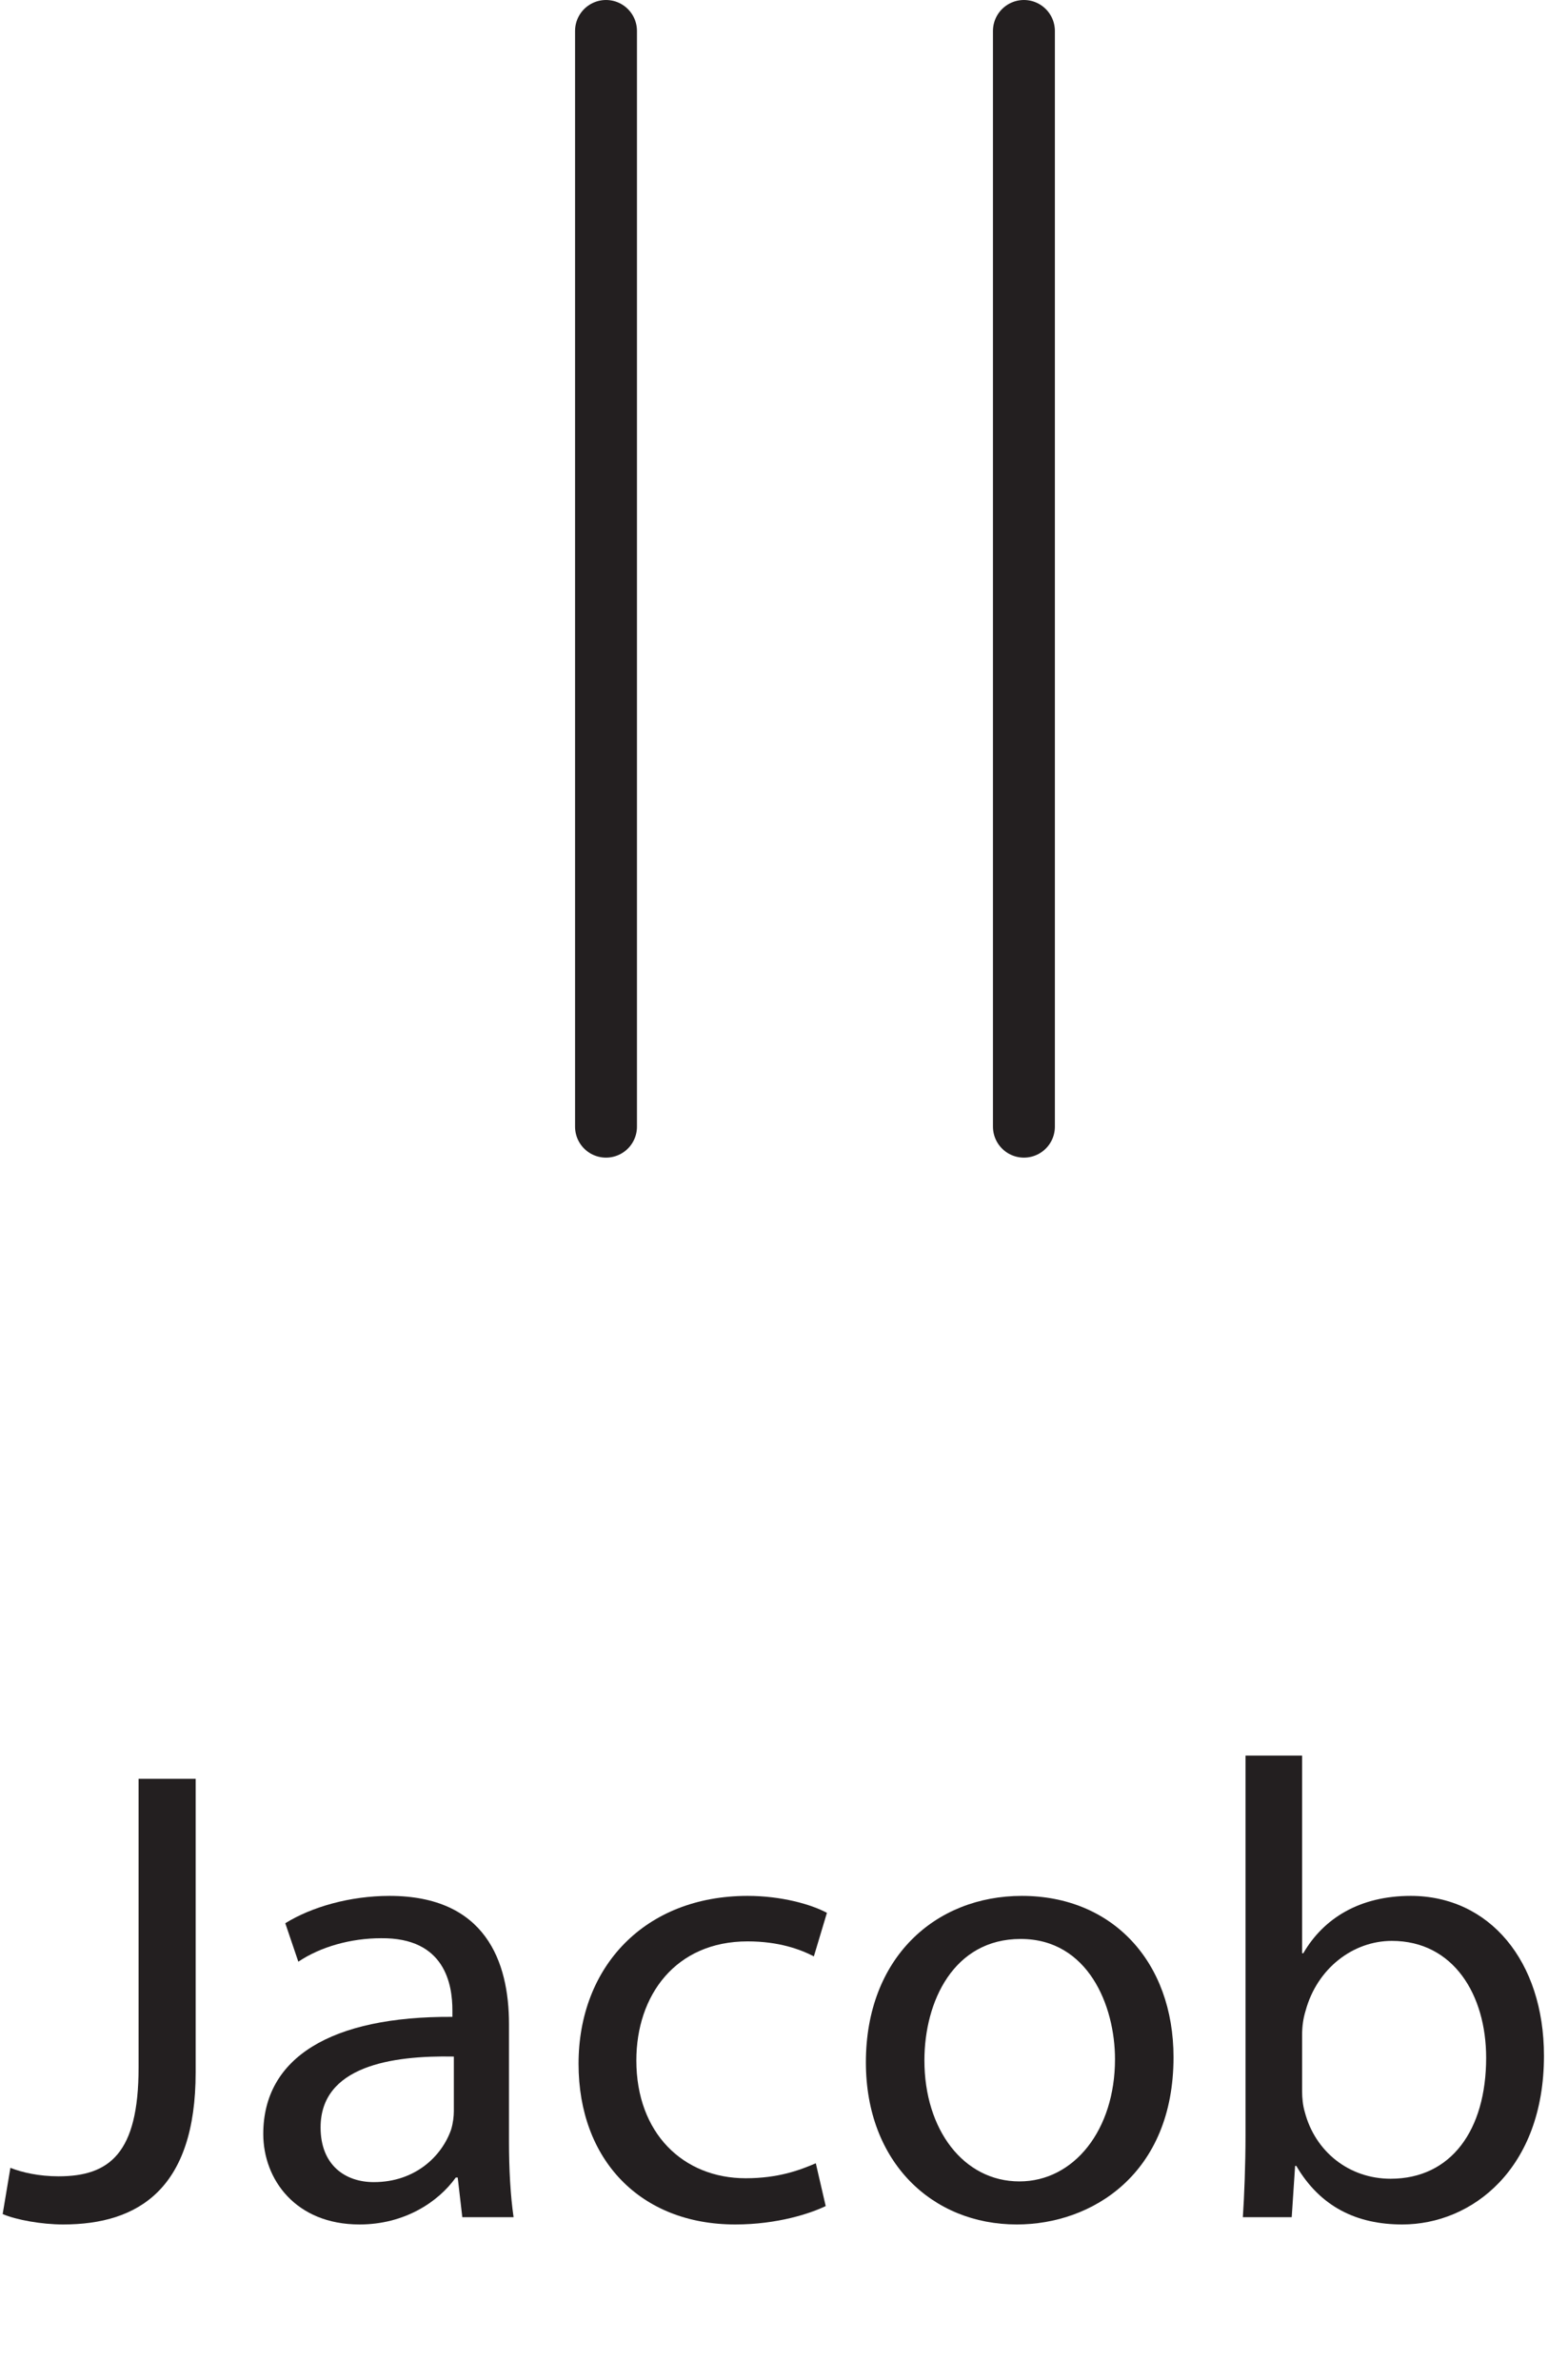
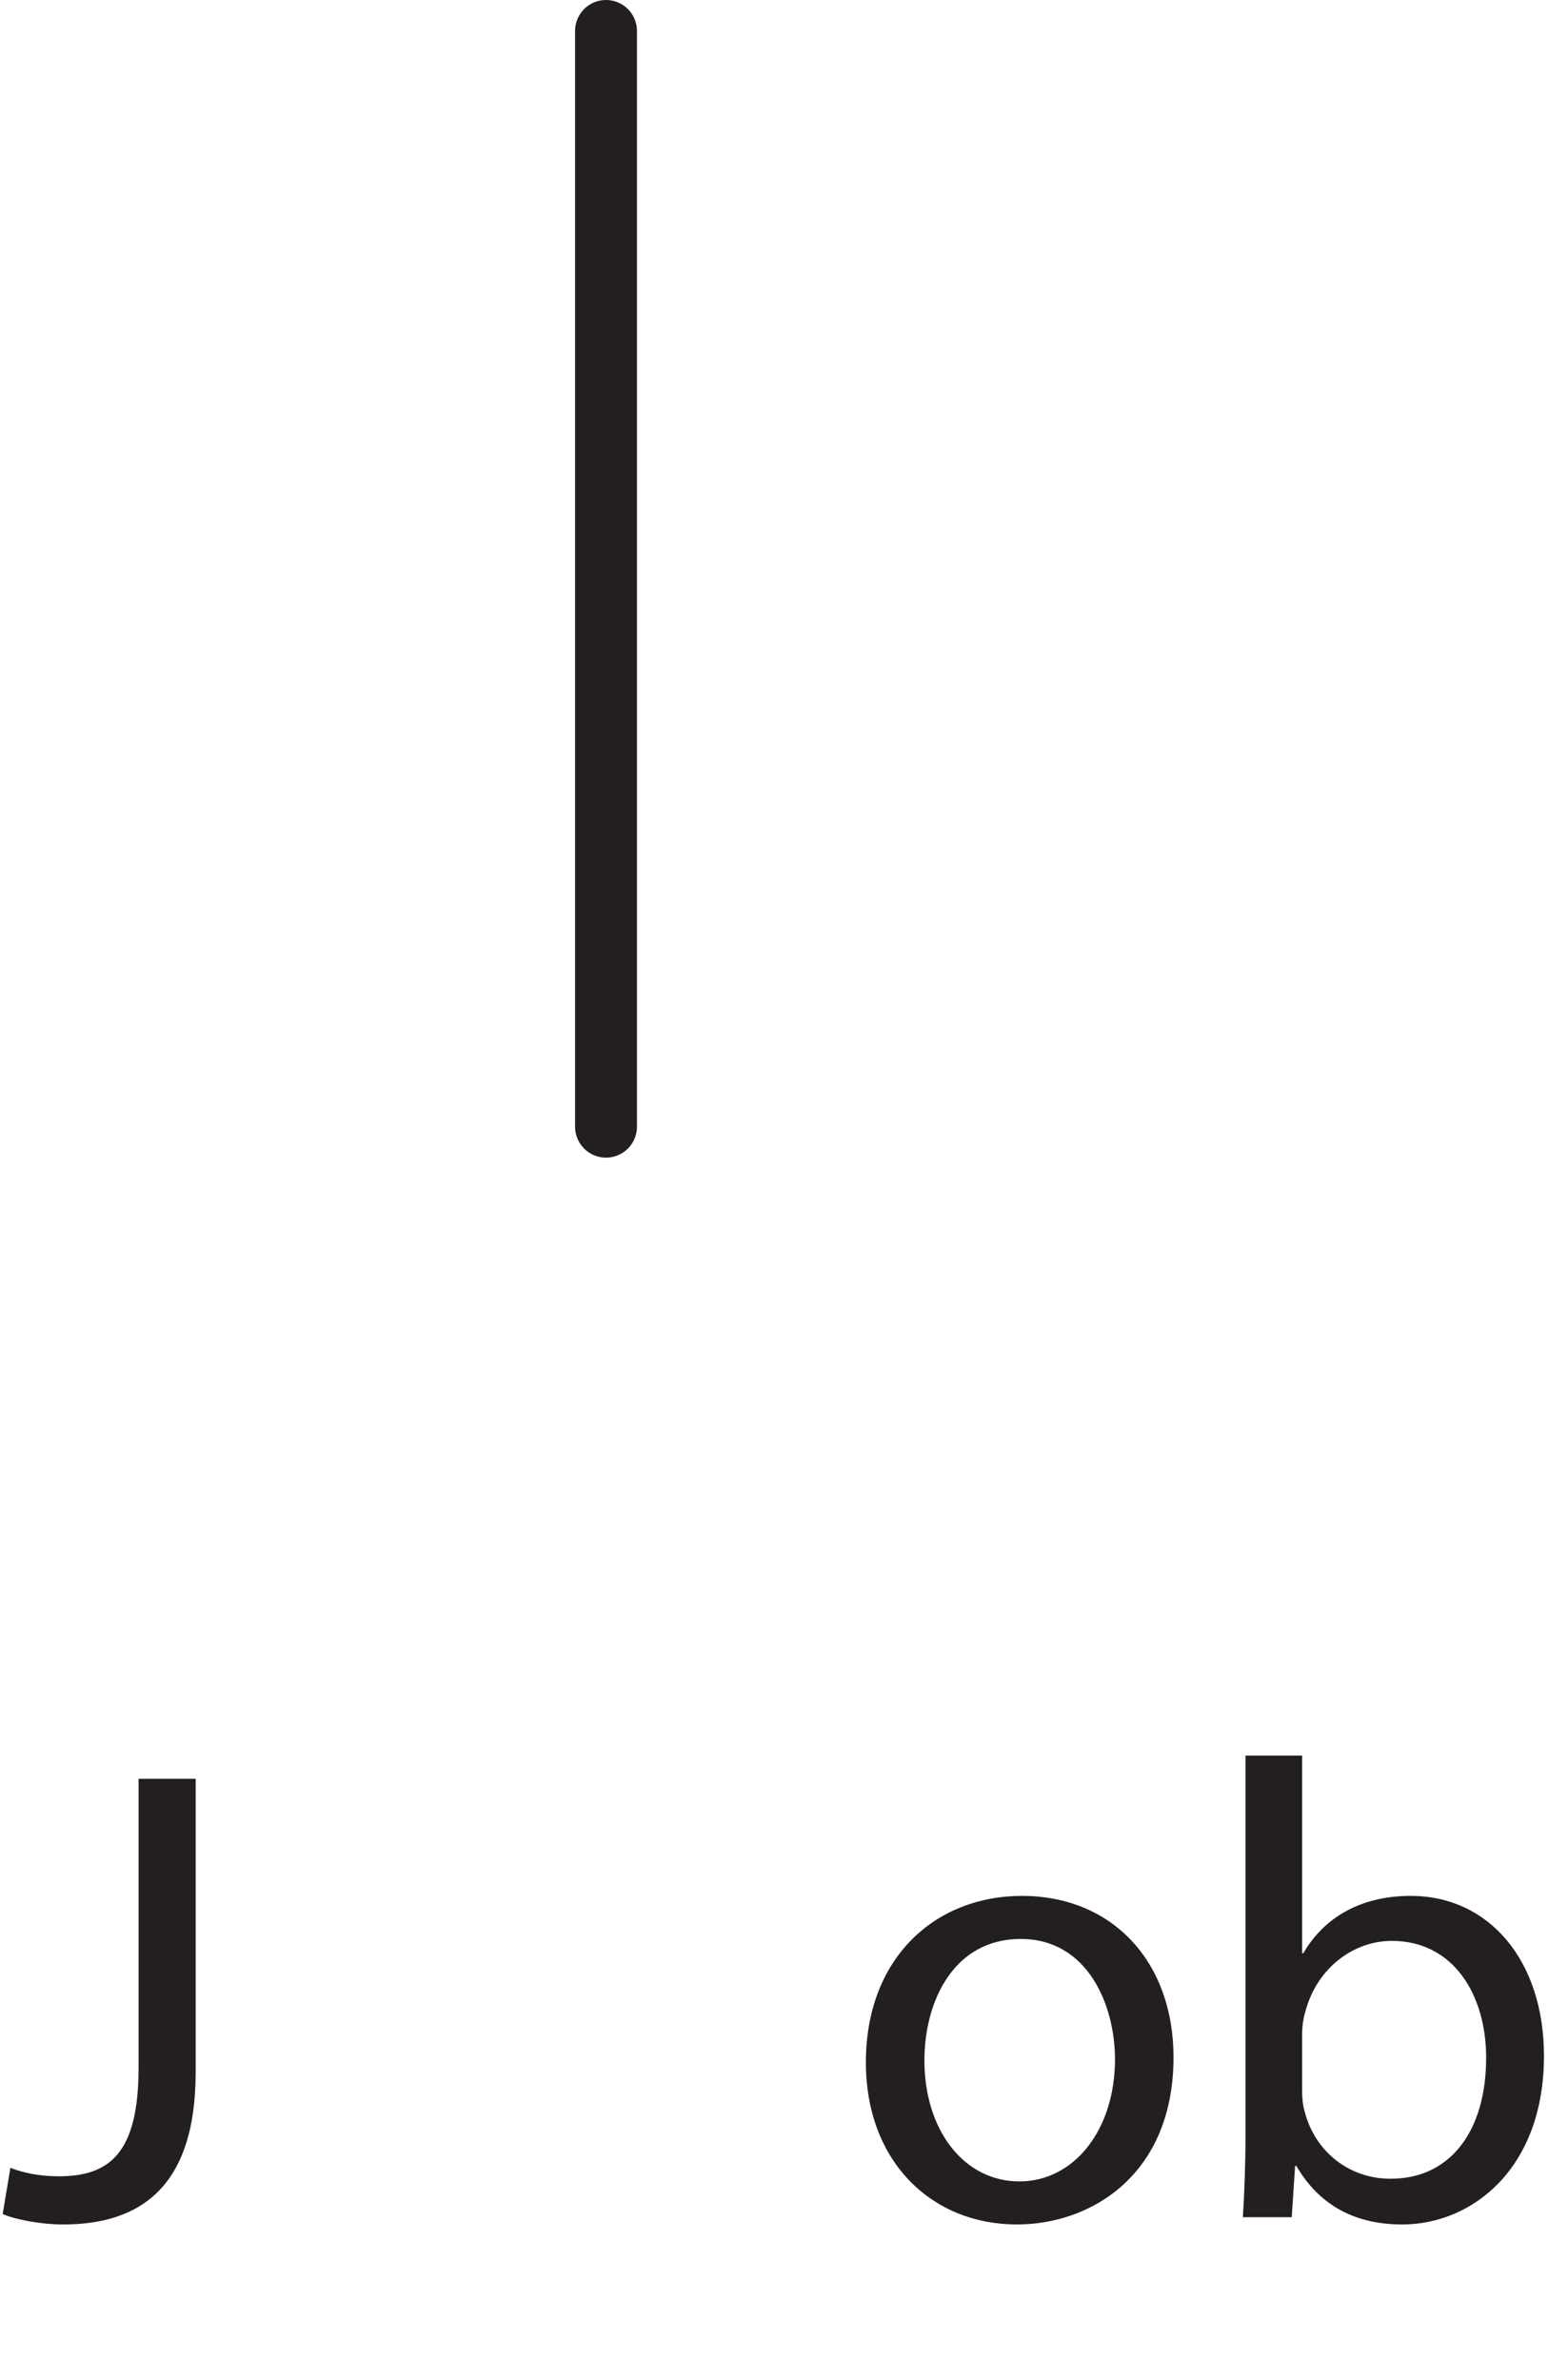
<svg xmlns="http://www.w3.org/2000/svg" xmlns:xlink="http://www.w3.org/1999/xlink" width="101.303pt" height="153.684pt" viewBox="0 0 101.303 153.684" version="1.1">
  <defs>
    <g>
      <symbol overflow="visible" id="glyph0-0">
-         <path style="stroke:none;" d="M 0 0 L 21 0 L 21 -29.406 L 0 -29.406 Z M 10.5 -16.594 L 3.359 -27.297 L 17.641 -27.297 Z M 11.766 -14.703 L 18.906 -25.406 L 18.906 -3.984 Z M 3.359 -2.094 L 10.5 -12.812 L 17.641 -2.094 Z M 2.094 -25.406 L 9.234 -14.703 L 2.094 -3.984 Z M 2.094 -25.406 " />
-       </symbol>
+         </symbol>
      <symbol overflow="visible" id="glyph0-1">
        <path style="stroke:none;" d="M 8.953 -9.656 C 8.953 -4.109 7.062 -2.641 3.781 -2.641 C 2.516 -2.641 1.422 -2.891 0.672 -3.188 L 0.172 -0.203 C 1.047 0.172 2.688 0.469 4.078 0.469 C 8.953 0.469 12.641 -1.844 12.641 -9.359 L 12.641 -28.312 L 8.953 -28.312 Z M 8.953 -9.656 " />
      </symbol>
      <symbol overflow="visible" id="glyph0-2">
-         <path style="stroke:none;" d="M 17.344 -12.469 C 17.344 -16.5 15.828 -20.75 9.625 -20.75 C 7.062 -20.75 4.578 -20.031 2.891 -18.984 L 3.734 -16.5 C 5.172 -17.469 7.141 -18.016 9.078 -18.016 C 13.234 -18.062 13.688 -15 13.688 -13.359 L 13.688 -12.938 C 5.844 -12.984 1.469 -10.297 1.469 -5.375 C 1.469 -2.438 3.562 0.469 7.688 0.469 C 10.578 0.469 12.766 -0.969 13.906 -2.562 L 14.031 -2.562 L 14.328 0 L 17.641 0 C 17.438 -1.391 17.344 -3.109 17.344 -4.875 Z M 13.781 -6.844 C 13.781 -6.516 13.734 -6.094 13.609 -5.672 C 13.016 -3.953 11.297 -2.266 8.609 -2.266 C 6.766 -2.266 5.172 -3.359 5.172 -5.797 C 5.172 -9.75 9.75 -10.453 13.781 -10.375 Z M 13.781 -6.844 " />
-       </symbol>
+         </symbol>
      <symbol overflow="visible" id="glyph0-3">
-         <path style="stroke:none;" d="M 16.922 -3.484 C 15.875 -3.031 14.484 -2.516 12.391 -2.516 C 8.359 -2.516 5.328 -5.422 5.328 -10.125 C 5.328 -14.328 7.859 -17.812 12.516 -17.812 C 14.531 -17.812 15.922 -17.297 16.797 -16.844 L 17.641 -19.656 C 16.625 -20.203 14.703 -20.75 12.516 -20.75 C 5.875 -20.75 1.594 -16.172 1.594 -9.906 C 1.594 -3.703 5.594 0.469 11.719 0.469 C 14.453 0.469 16.594 -0.25 17.562 -0.719 Z M 16.922 -3.484 " />
-       </symbol>
+         </symbol>
      <symbol overflow="visible" id="glyph0-4">
        <path style="stroke:none;" d="M 11.672 -20.75 C 6.094 -20.75 1.594 -16.766 1.594 -10 C 1.594 -3.562 5.875 0.469 11.344 0.469 C 16.219 0.469 21.469 -2.812 21.469 -10.328 C 21.469 -16.5 17.516 -20.75 11.672 -20.75 Z M 11.594 -17.969 C 15.953 -17.969 17.688 -13.656 17.688 -10.203 C 17.688 -5.625 15.031 -2.312 11.516 -2.312 C 7.891 -2.312 5.375 -5.672 5.375 -10.125 C 5.375 -13.938 7.266 -17.969 11.594 -17.969 Z M 11.594 -17.969 " />
      </symbol>
      <symbol overflow="visible" id="glyph0-5">
        <path style="stroke:none;" d="M 3.062 -5.25 C 3.062 -3.438 2.984 -1.391 2.891 0 L 6.047 0 L 6.266 -3.312 L 6.344 -3.312 C 7.891 -0.672 10.25 0.469 13.188 0.469 C 17.719 0.469 22.344 -3.156 22.344 -10.422 C 22.344 -16.547 18.812 -20.75 13.734 -20.75 C 10.453 -20.75 8.109 -19.312 6.797 -17.047 L 6.719 -17.047 L 6.719 -29.812 L 3.062 -29.812 Z M 6.719 -11.766 C 6.719 -12.344 6.797 -12.859 6.938 -13.312 C 7.688 -16.094 10.031 -17.844 12.516 -17.844 C 16.5 -17.844 18.609 -14.359 18.609 -10.297 C 18.609 -5.625 16.344 -2.484 12.438 -2.484 C 9.75 -2.484 7.562 -4.234 6.891 -6.797 C 6.766 -7.219 6.719 -7.688 6.719 -8.141 Z M 6.719 -11.766 " />
      </symbol>
    </g>
  </defs>
  <g id="surface1">
    <g style="fill:rgb(13.73%,12.16%,12.549%);fill-opacity:1;">
      <use xlink:href="#glyph0-1" x="0" y="143.184" />
      <use xlink:href="#glyph0-2" x="15.54" y="143.184" />
      <use xlink:href="#glyph0-3" x="35.784" y="143.184" />
    </g>
    <g style="fill:rgb(13.73%,12.16%,12.549%);fill-opacity:1;">
      <use xlink:href="#glyph0-4" x="54.348" y="143.184" />
      <use xlink:href="#glyph0-5" x="77.406" y="143.184" />
    </g>
    <path style="fill:none;stroke-width:4;stroke-linecap:round;stroke-linejoin:miter;stroke:rgb(13.73%,12.16%,12.549%);stroke-opacity:1;stroke-miterlimit:10;" d="M 0.001 -0 L 0.001 -70.758 " transform="matrix(1,0,0,-1,39.151,2)" />
-     <path style="fill:none;stroke-width:4;stroke-linecap:round;stroke-linejoin:miter;stroke:rgb(13.73%,12.16%,12.549%);stroke-opacity:1;stroke-miterlimit:10;" d="M 0.001 -0 L 0.001 -70.758 " transform="matrix(1,0,0,-1,66.151,2)" />
  </g>
</svg>